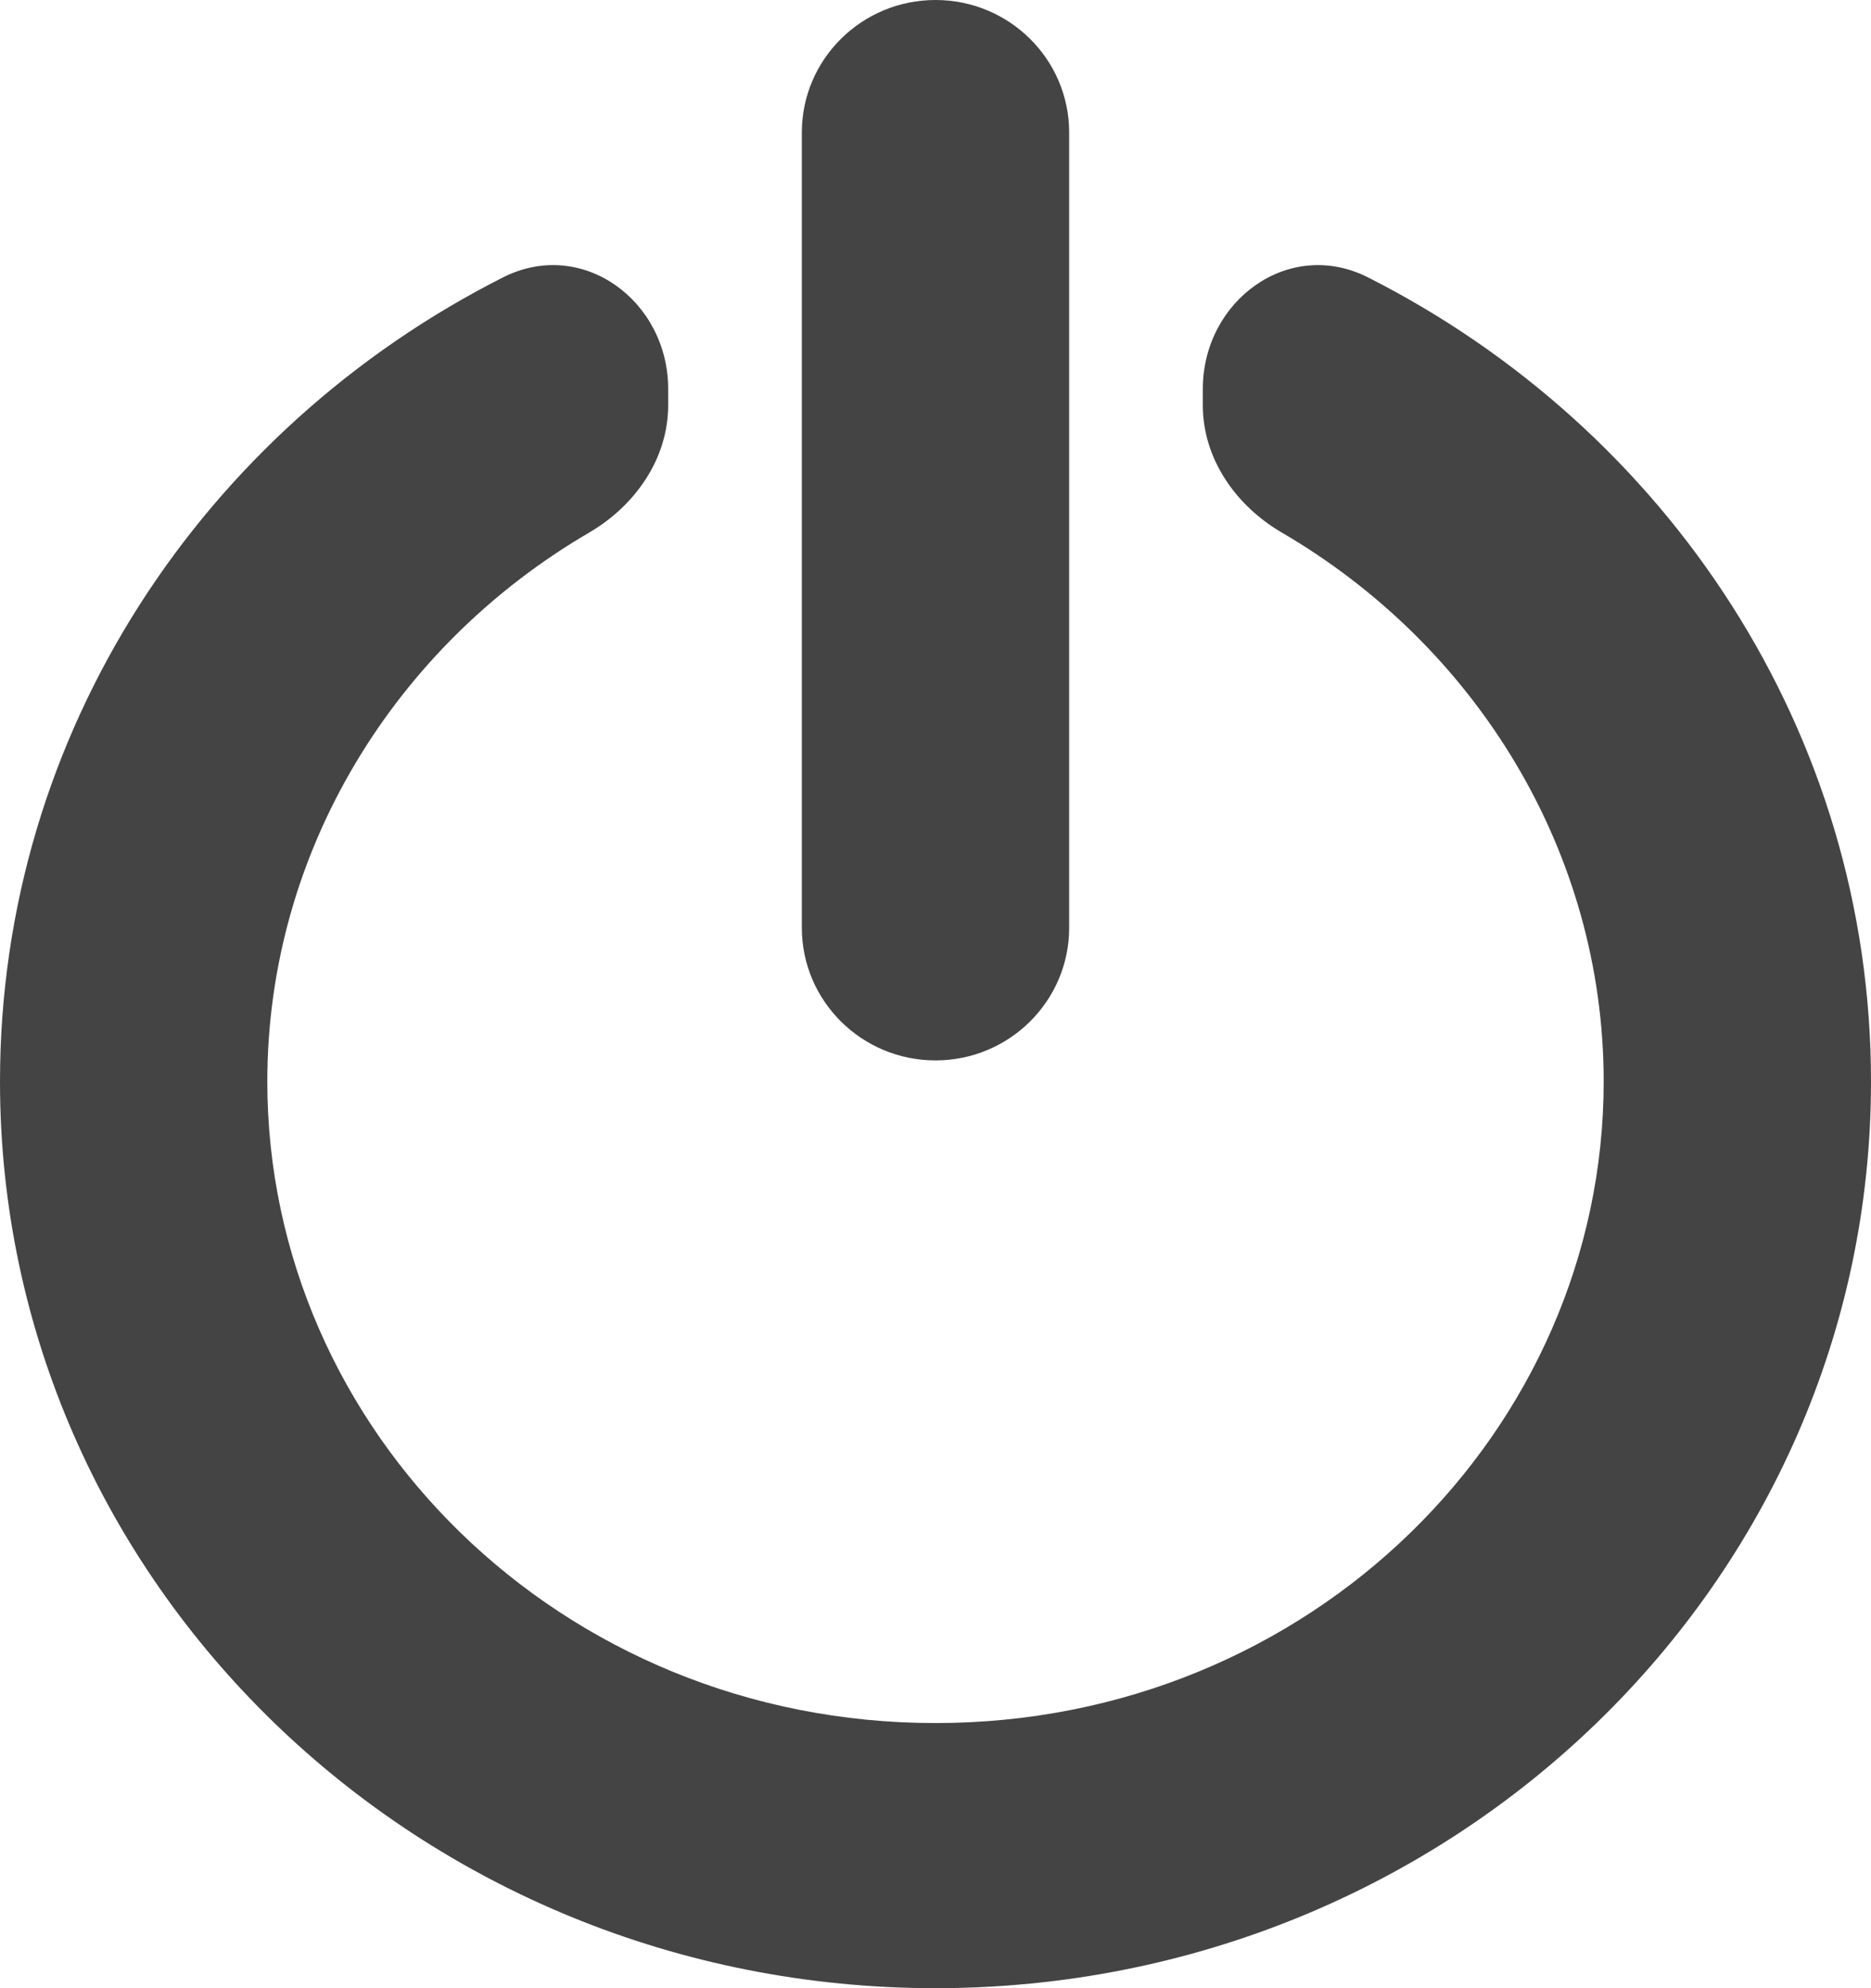
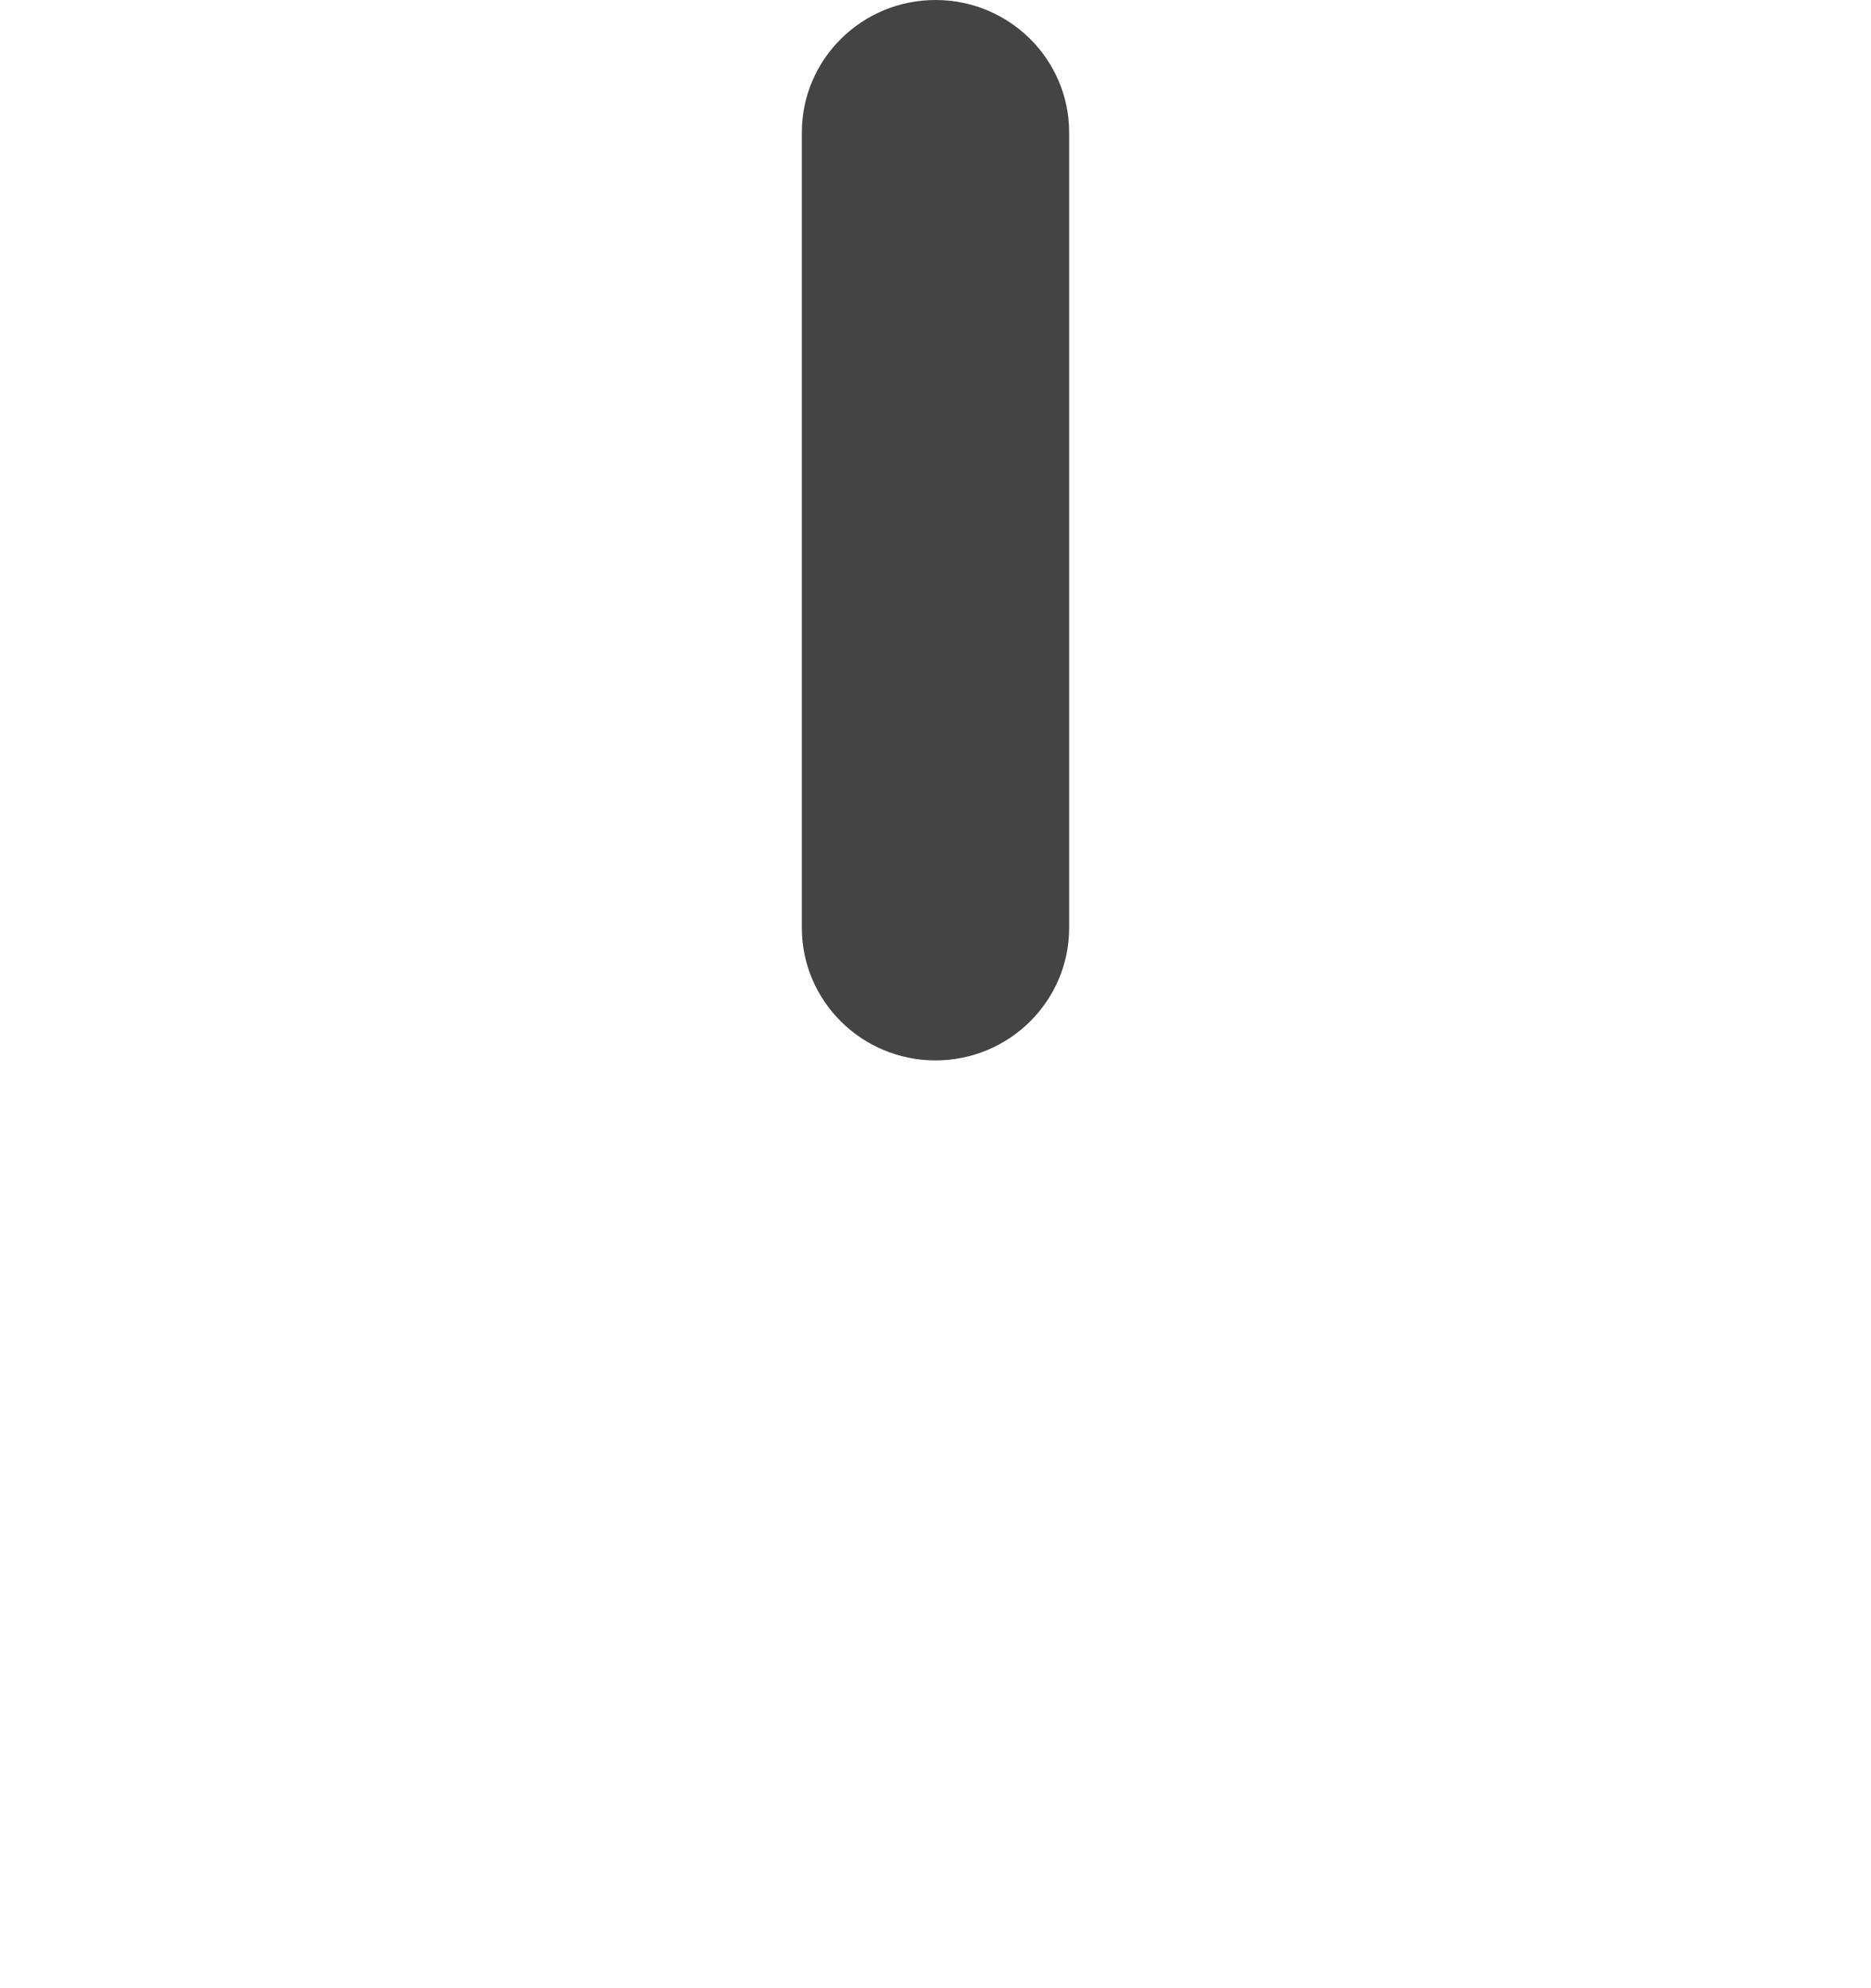
<svg xmlns="http://www.w3.org/2000/svg" width="16" height="17" viewBox="0 0 16 17" fill="none">
  <path d="M9.143 1.133C9.143 0.507 8.631 0 8 0C7.369 0 6.857 0.507 6.857 1.133L6.857 7.933C6.857 8.559 7.369 9.067 8 9.067C8.631 9.067 9.143 8.559 9.143 7.933V1.133Z" fill="#444444" />
-   <path d="M4.301 2.372C4.979 2.029 5.714 2.571 5.714 3.326V3.465C5.714 3.921 5.433 4.323 5.038 4.554C3.376 5.524 2.286 7.283 2.286 9.248C2.286 12.228 4.794 14.733 8 14.733C11.206 14.733 13.714 12.228 13.714 9.248C13.714 7.283 12.624 5.524 10.962 4.554C10.566 4.323 10.286 3.921 10.286 3.465V3.326C10.286 2.571 11.021 2.029 11.699 2.372C14.255 3.666 16 6.259 16 9.248C16 13.529 12.418 17 8 17C3.582 17 0 13.529 0 9.248C0 6.259 1.745 3.666 4.301 2.372Z" fill="#444444" />
</svg>